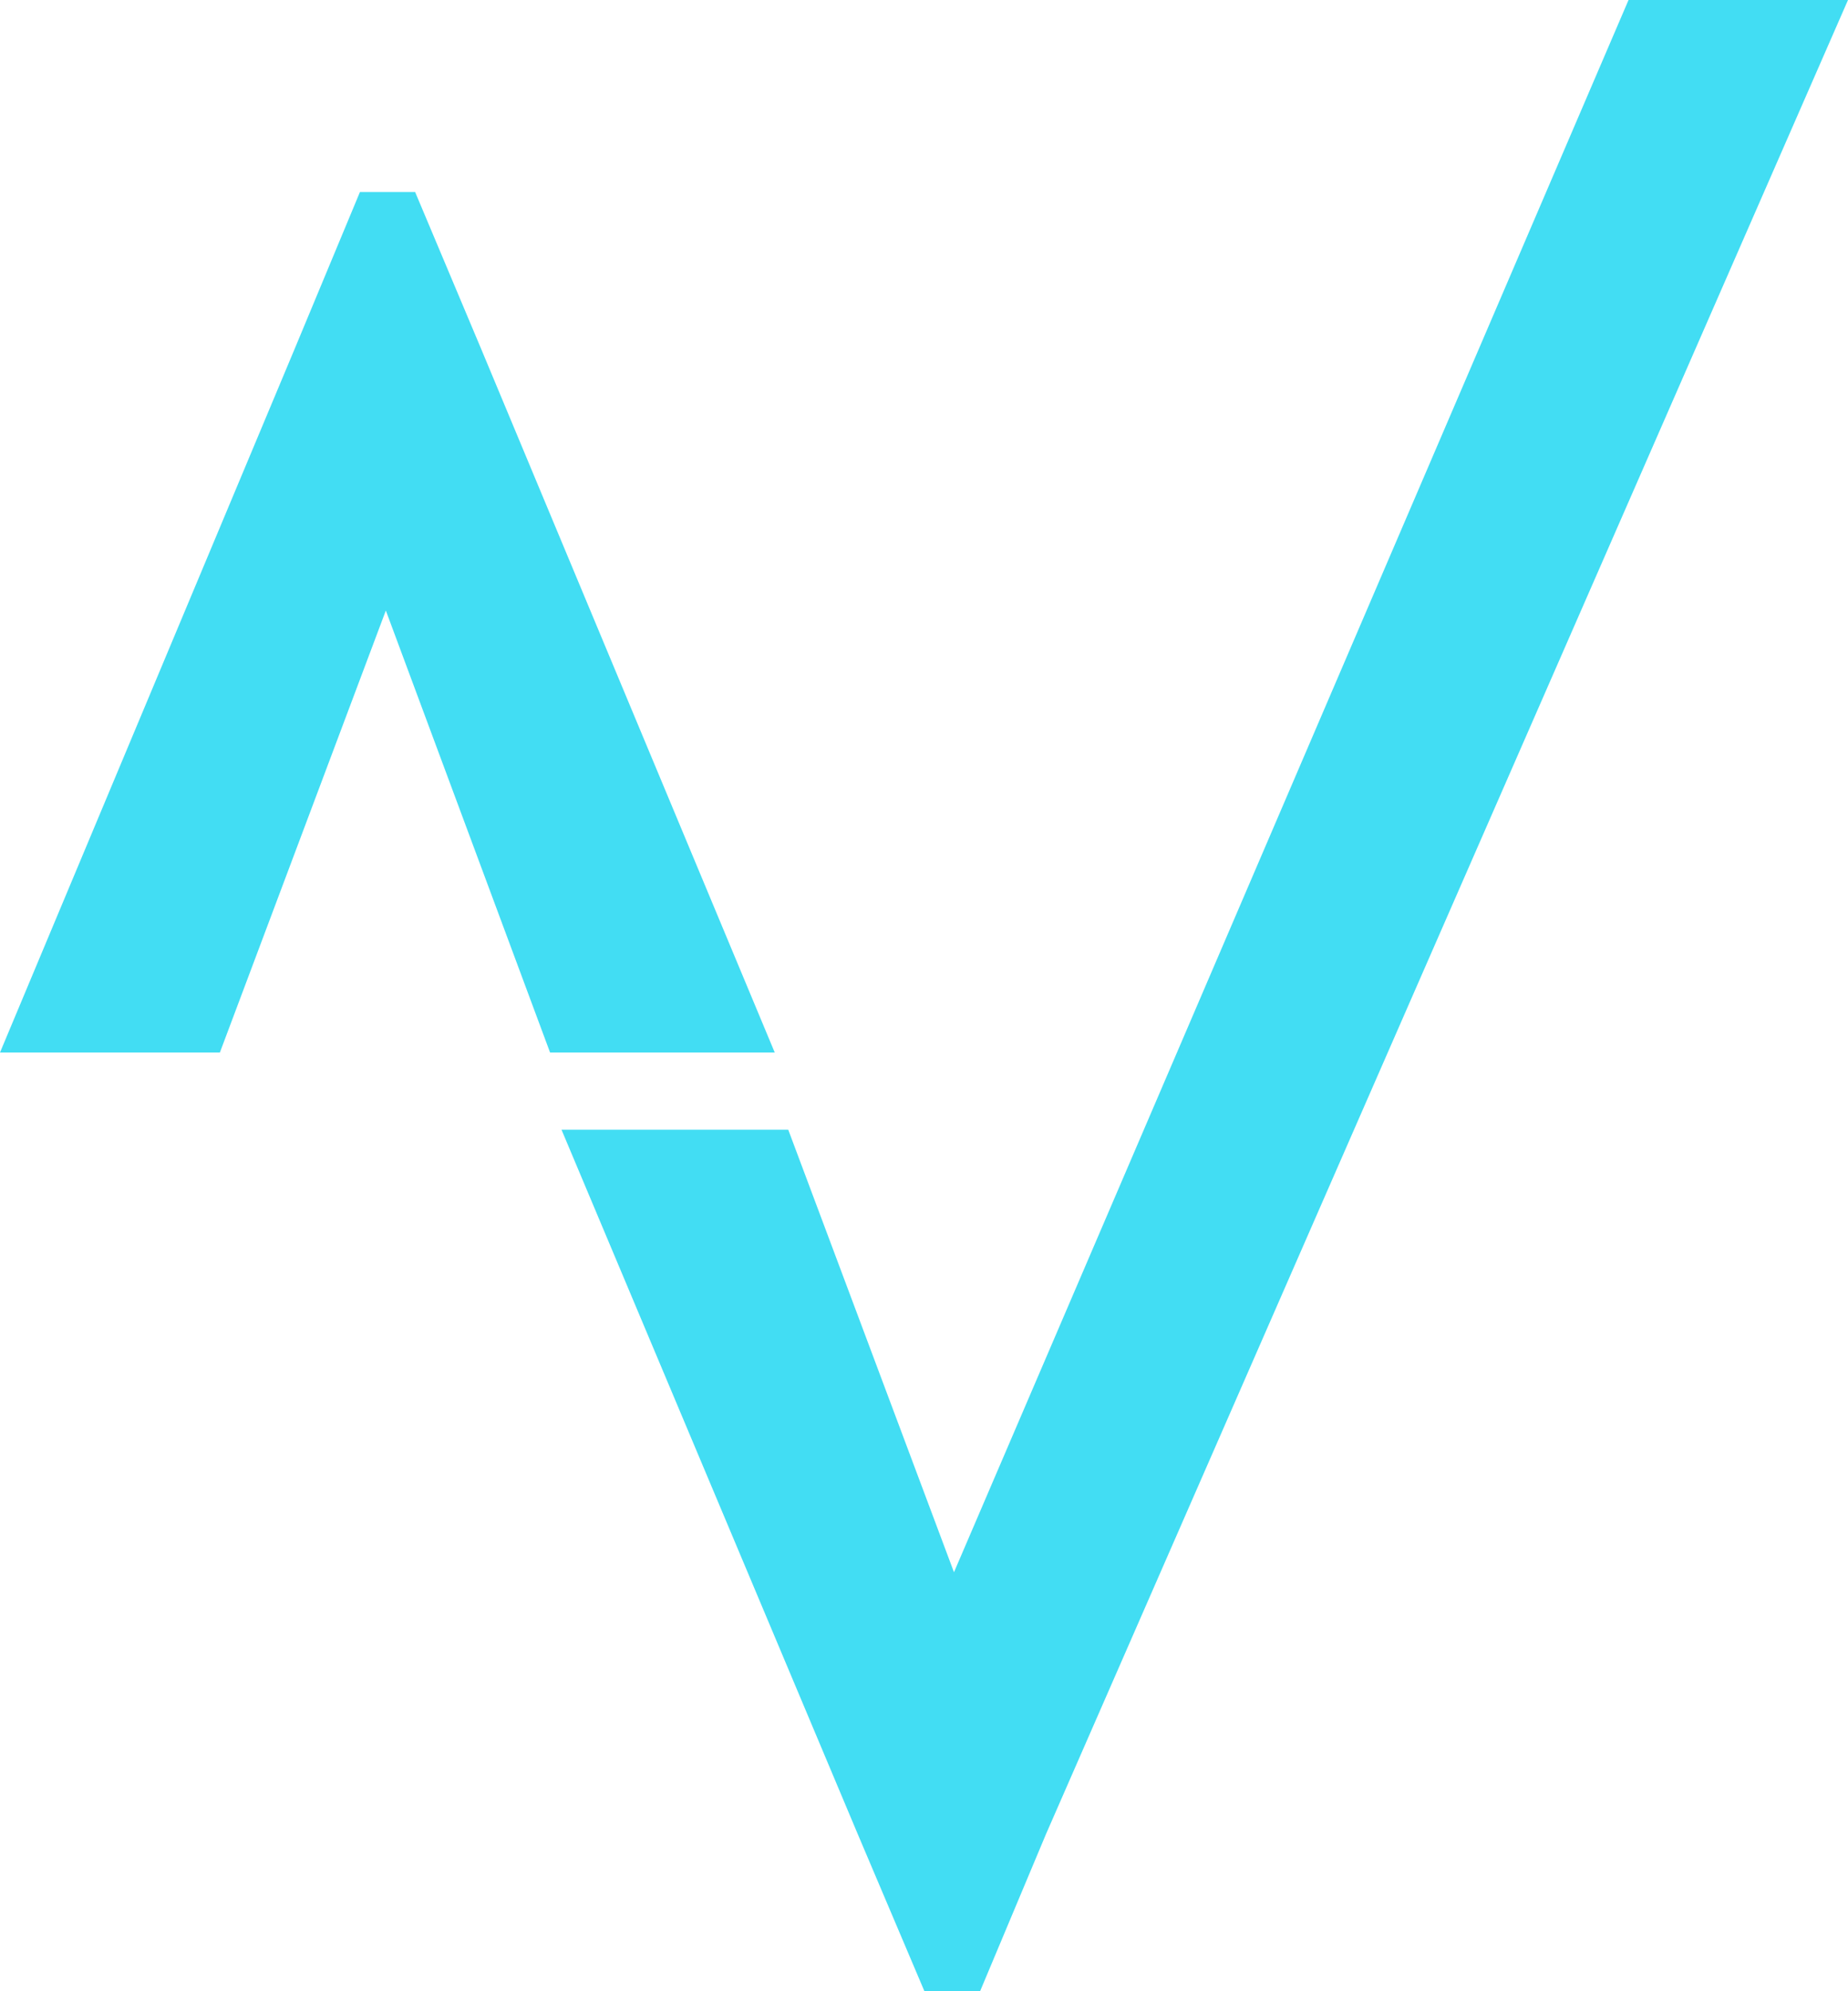
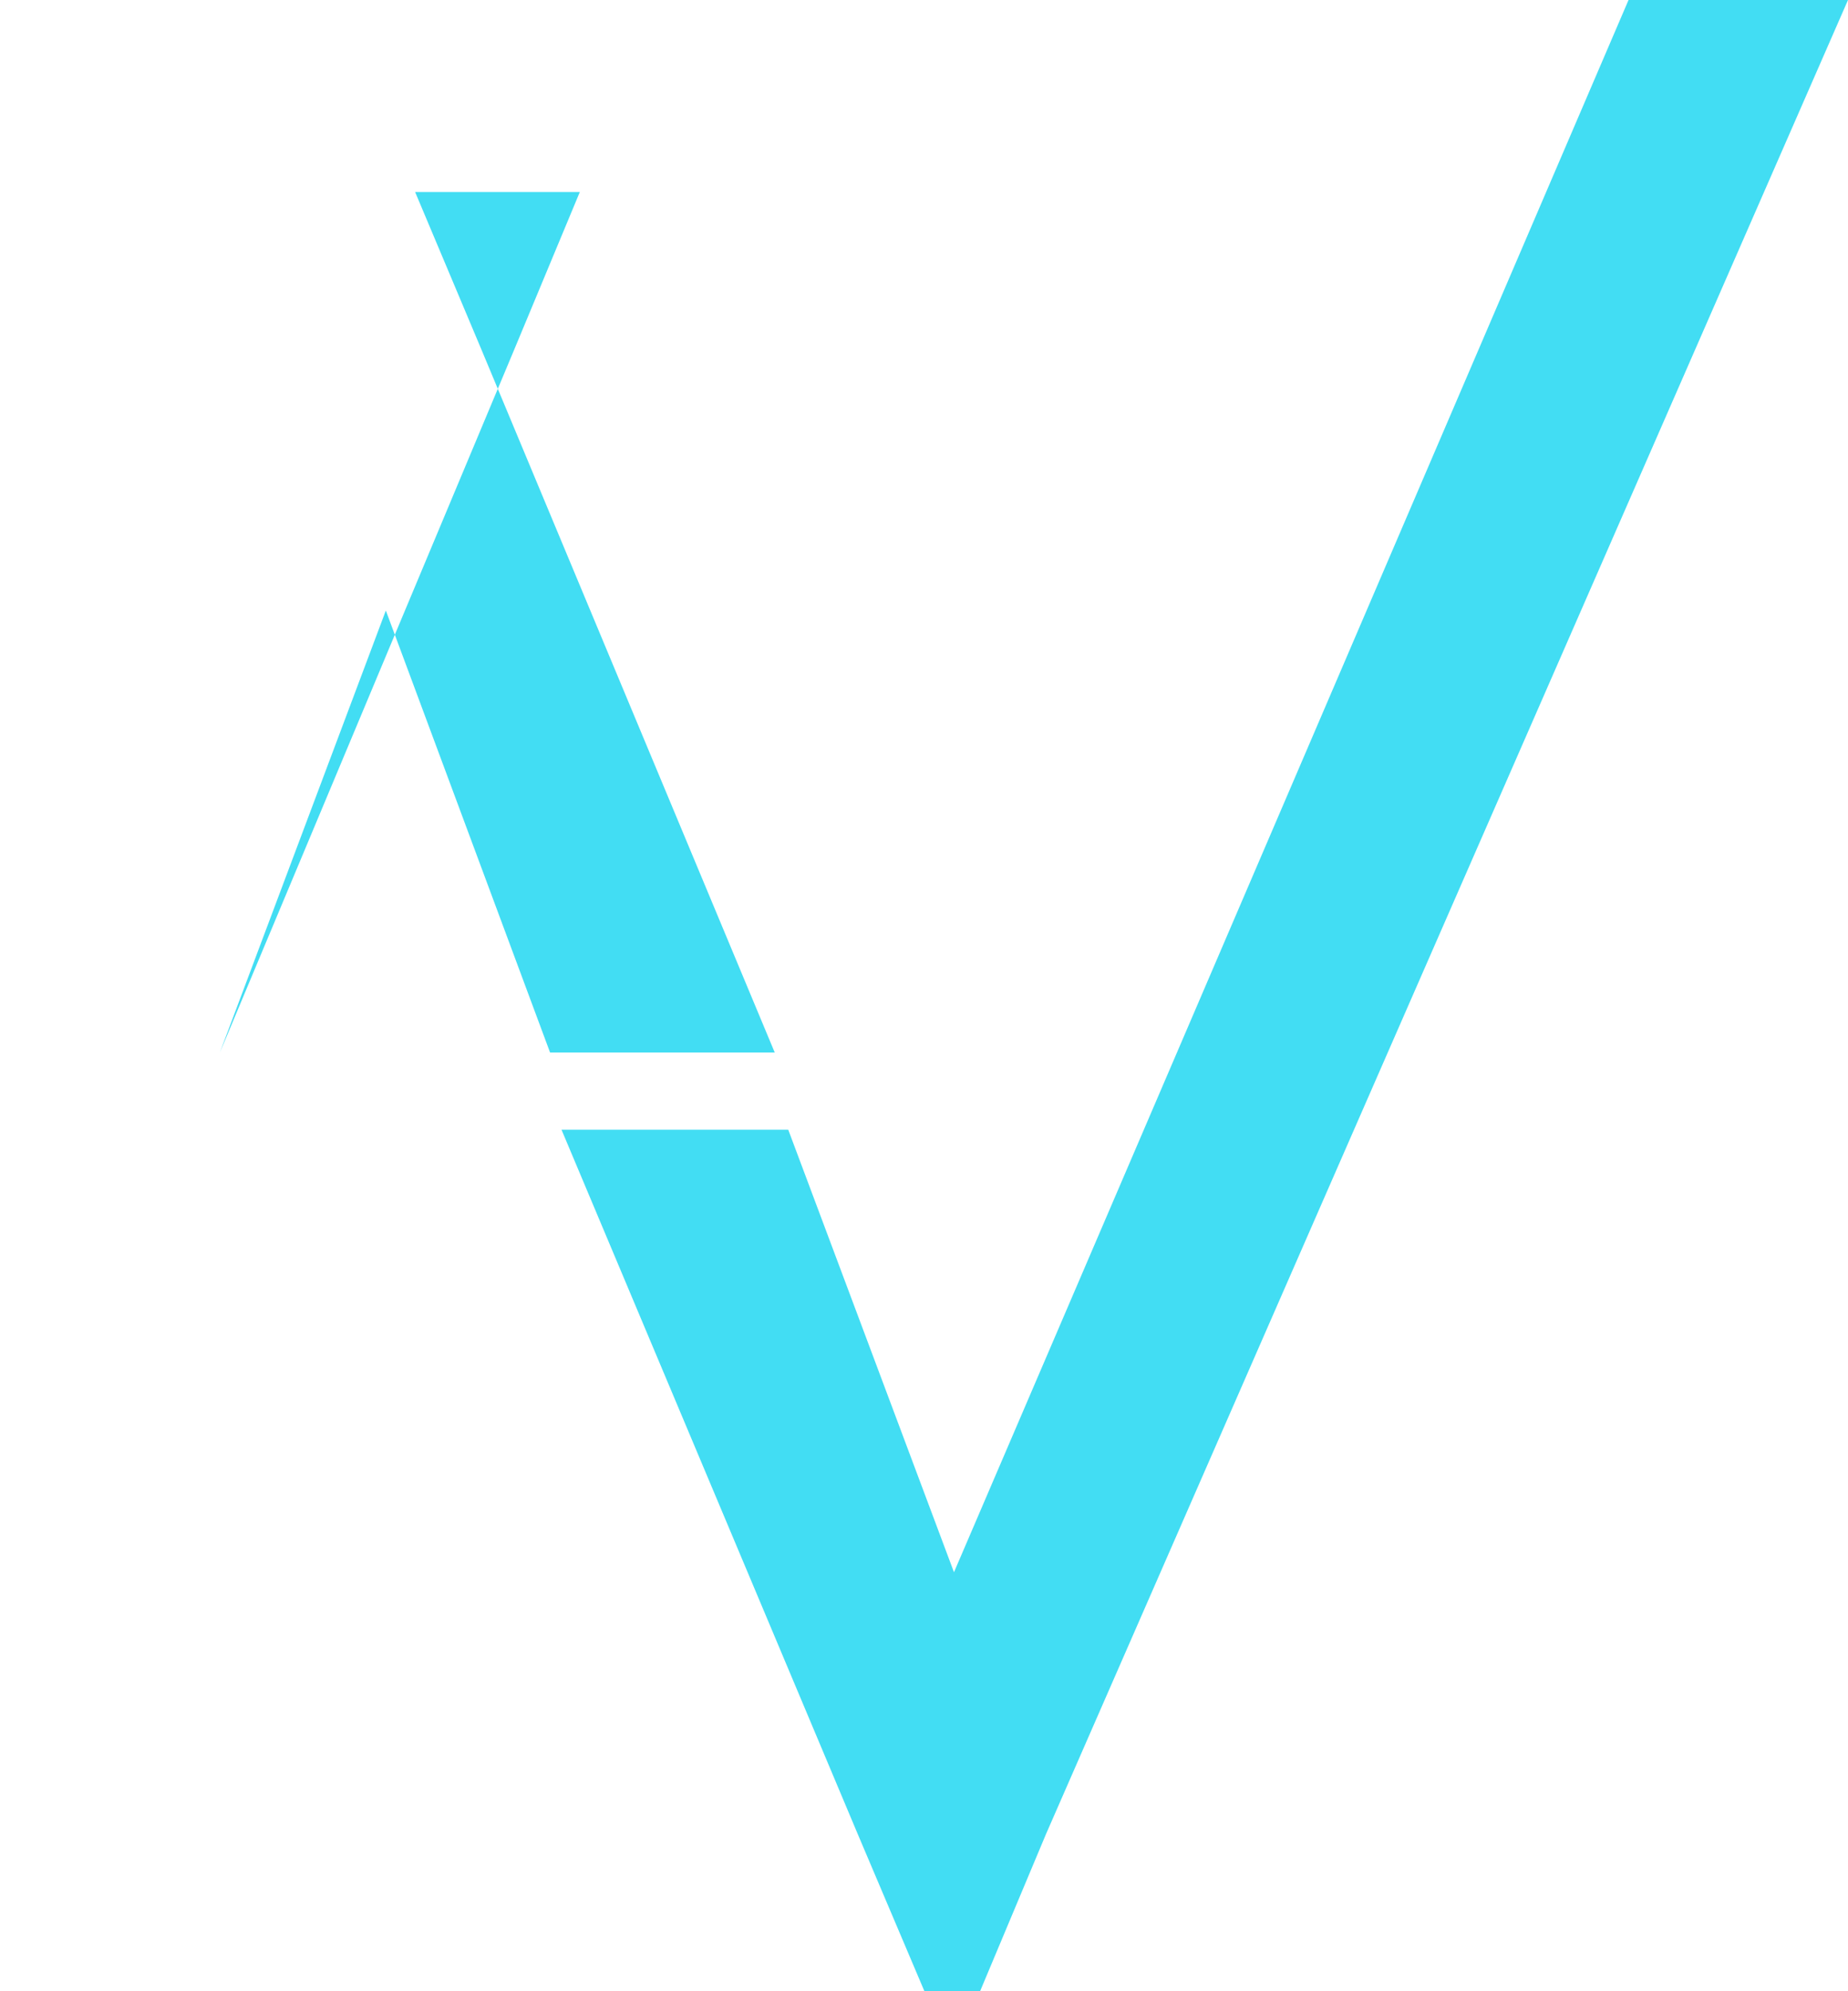
<svg xmlns="http://www.w3.org/2000/svg" width="260" height="280" viewBox="0 0 260 280">
  <g fill="none" fill-rule="evenodd">
    <g fill="#42DDF3">
-       <path d="M910 439L797.173 696.884 787.89 719h-7.83l-9.39-22.116L729 597.857h31.9l23.318 62.226L879.123 439H910zm-201.595 27l9.301 22.09L759 587h-31.609l-23.107-62.15L680.935 587H650l41.442-98.91 9.2-22.09h7.763z" transform="translate(-650 -439)" />
+       <path d="M910 439L797.173 696.884 787.89 719h-7.83l-9.39-22.116L729 597.857h31.9l23.318 62.226L879.123 439H910zm-201.595 27l9.301 22.09L759 587h-31.609l-23.107-62.15L680.935 587l41.442-98.91 9.2-22.09h7.763z" transform="translate(-650 -439)" />
    </g>
  </g>
</svg>